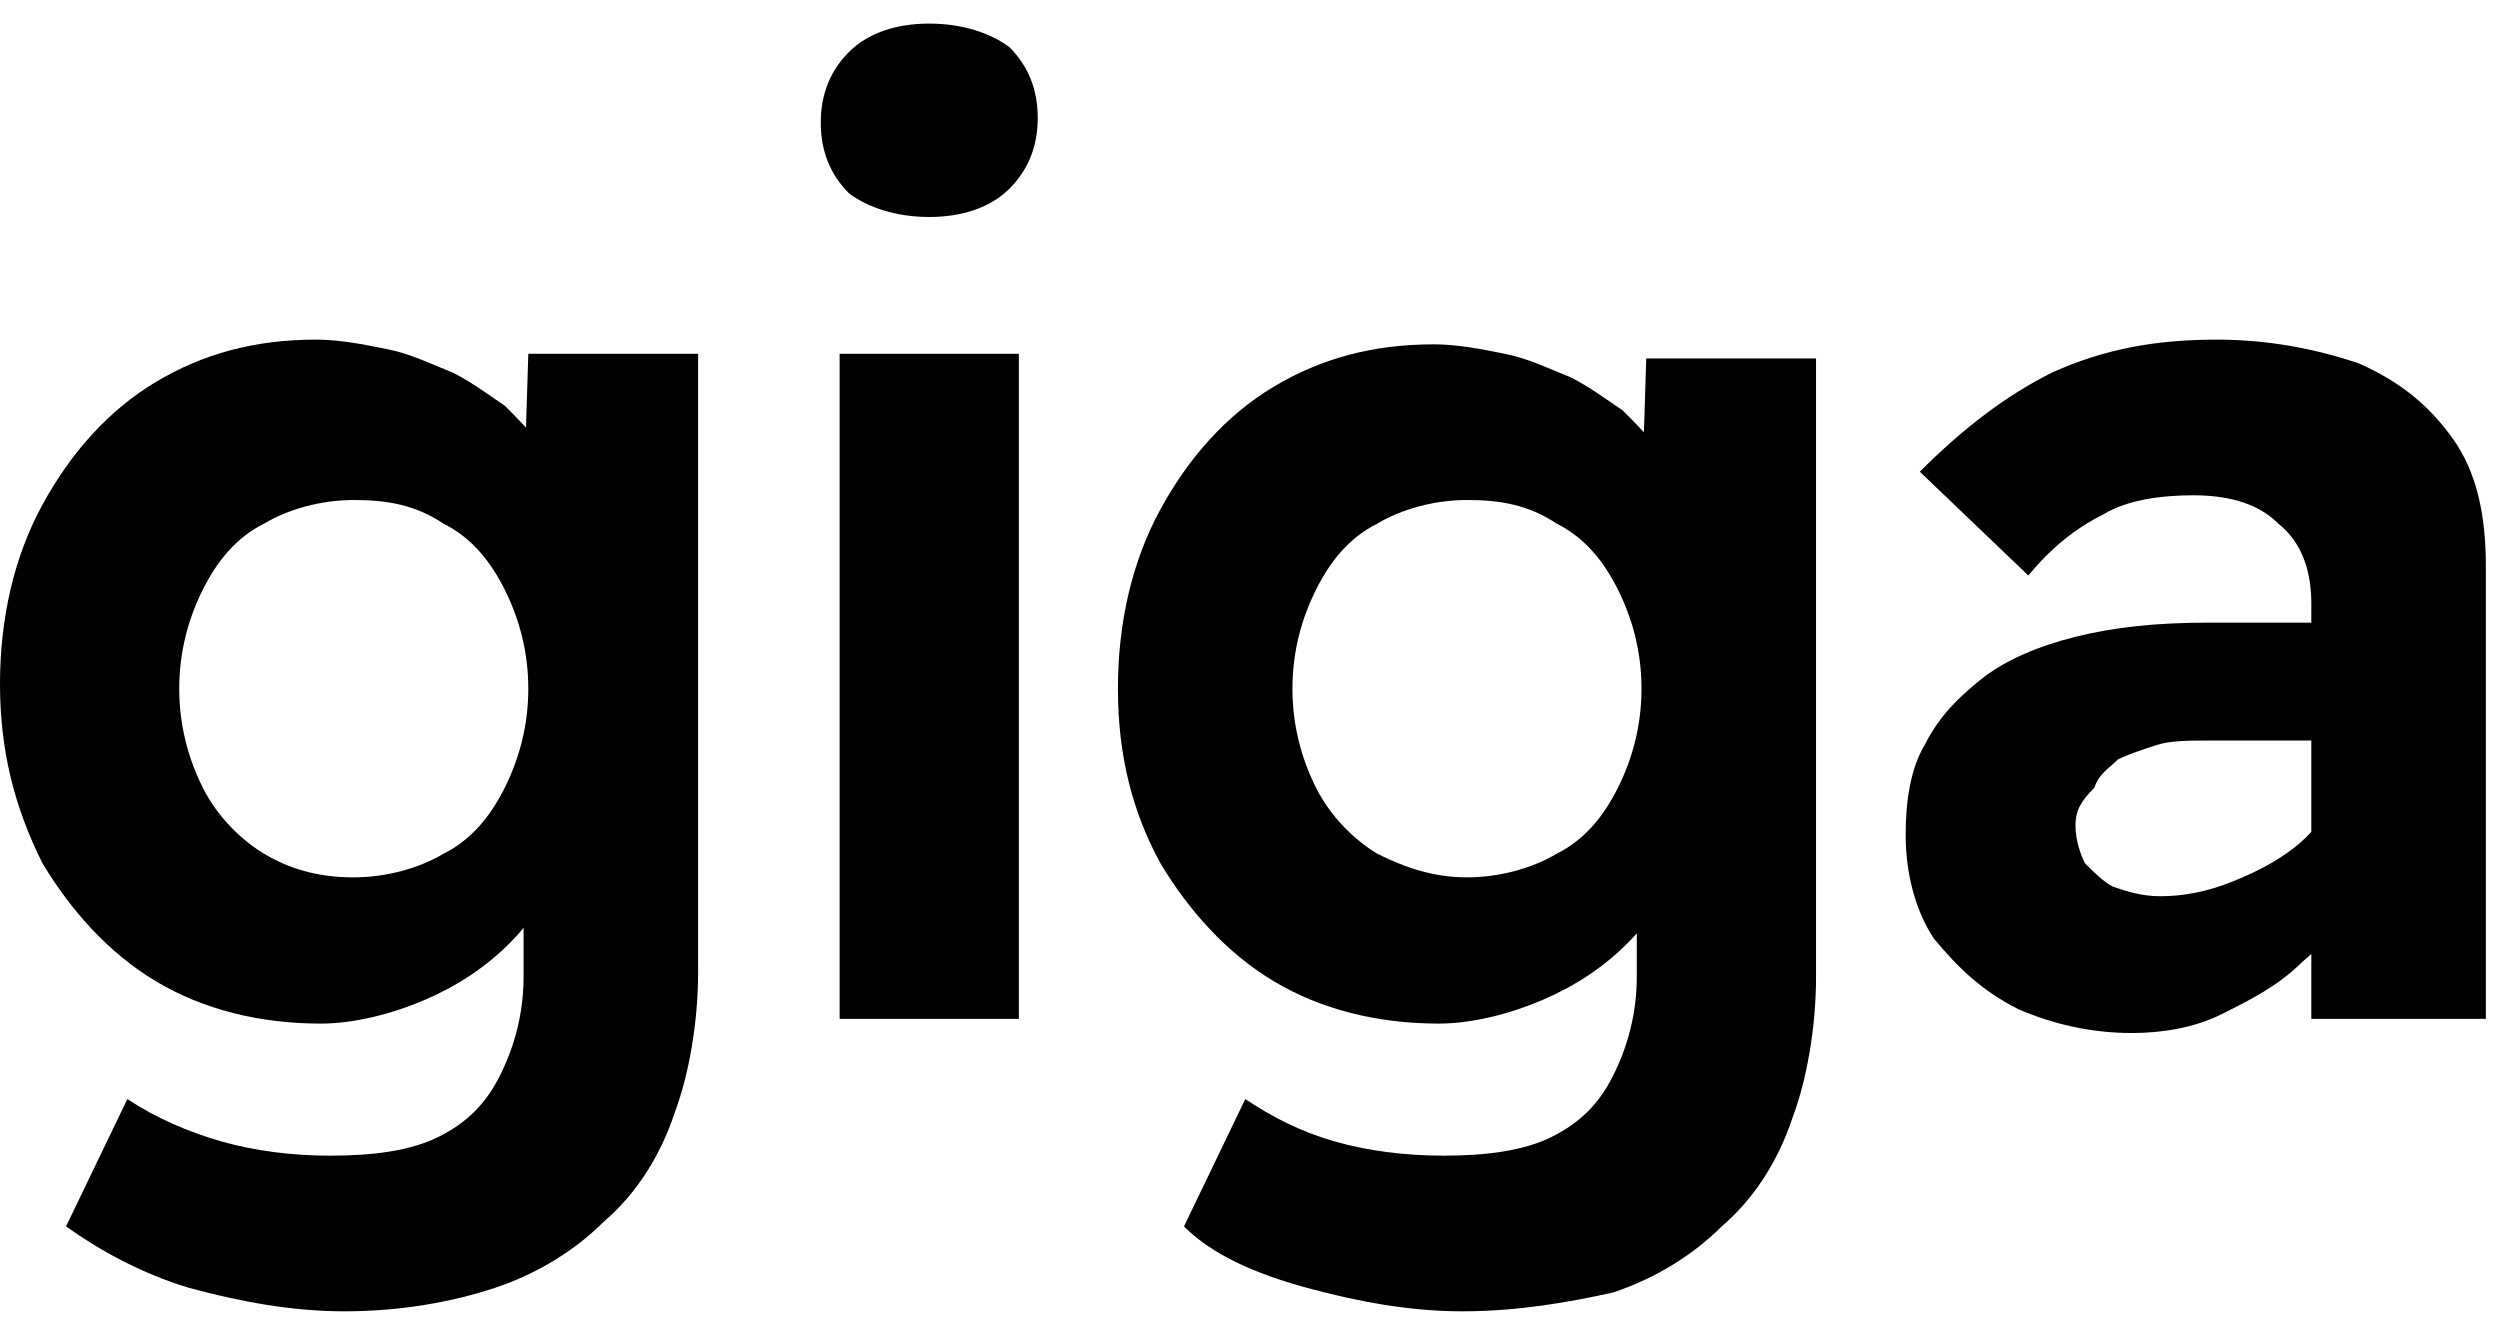
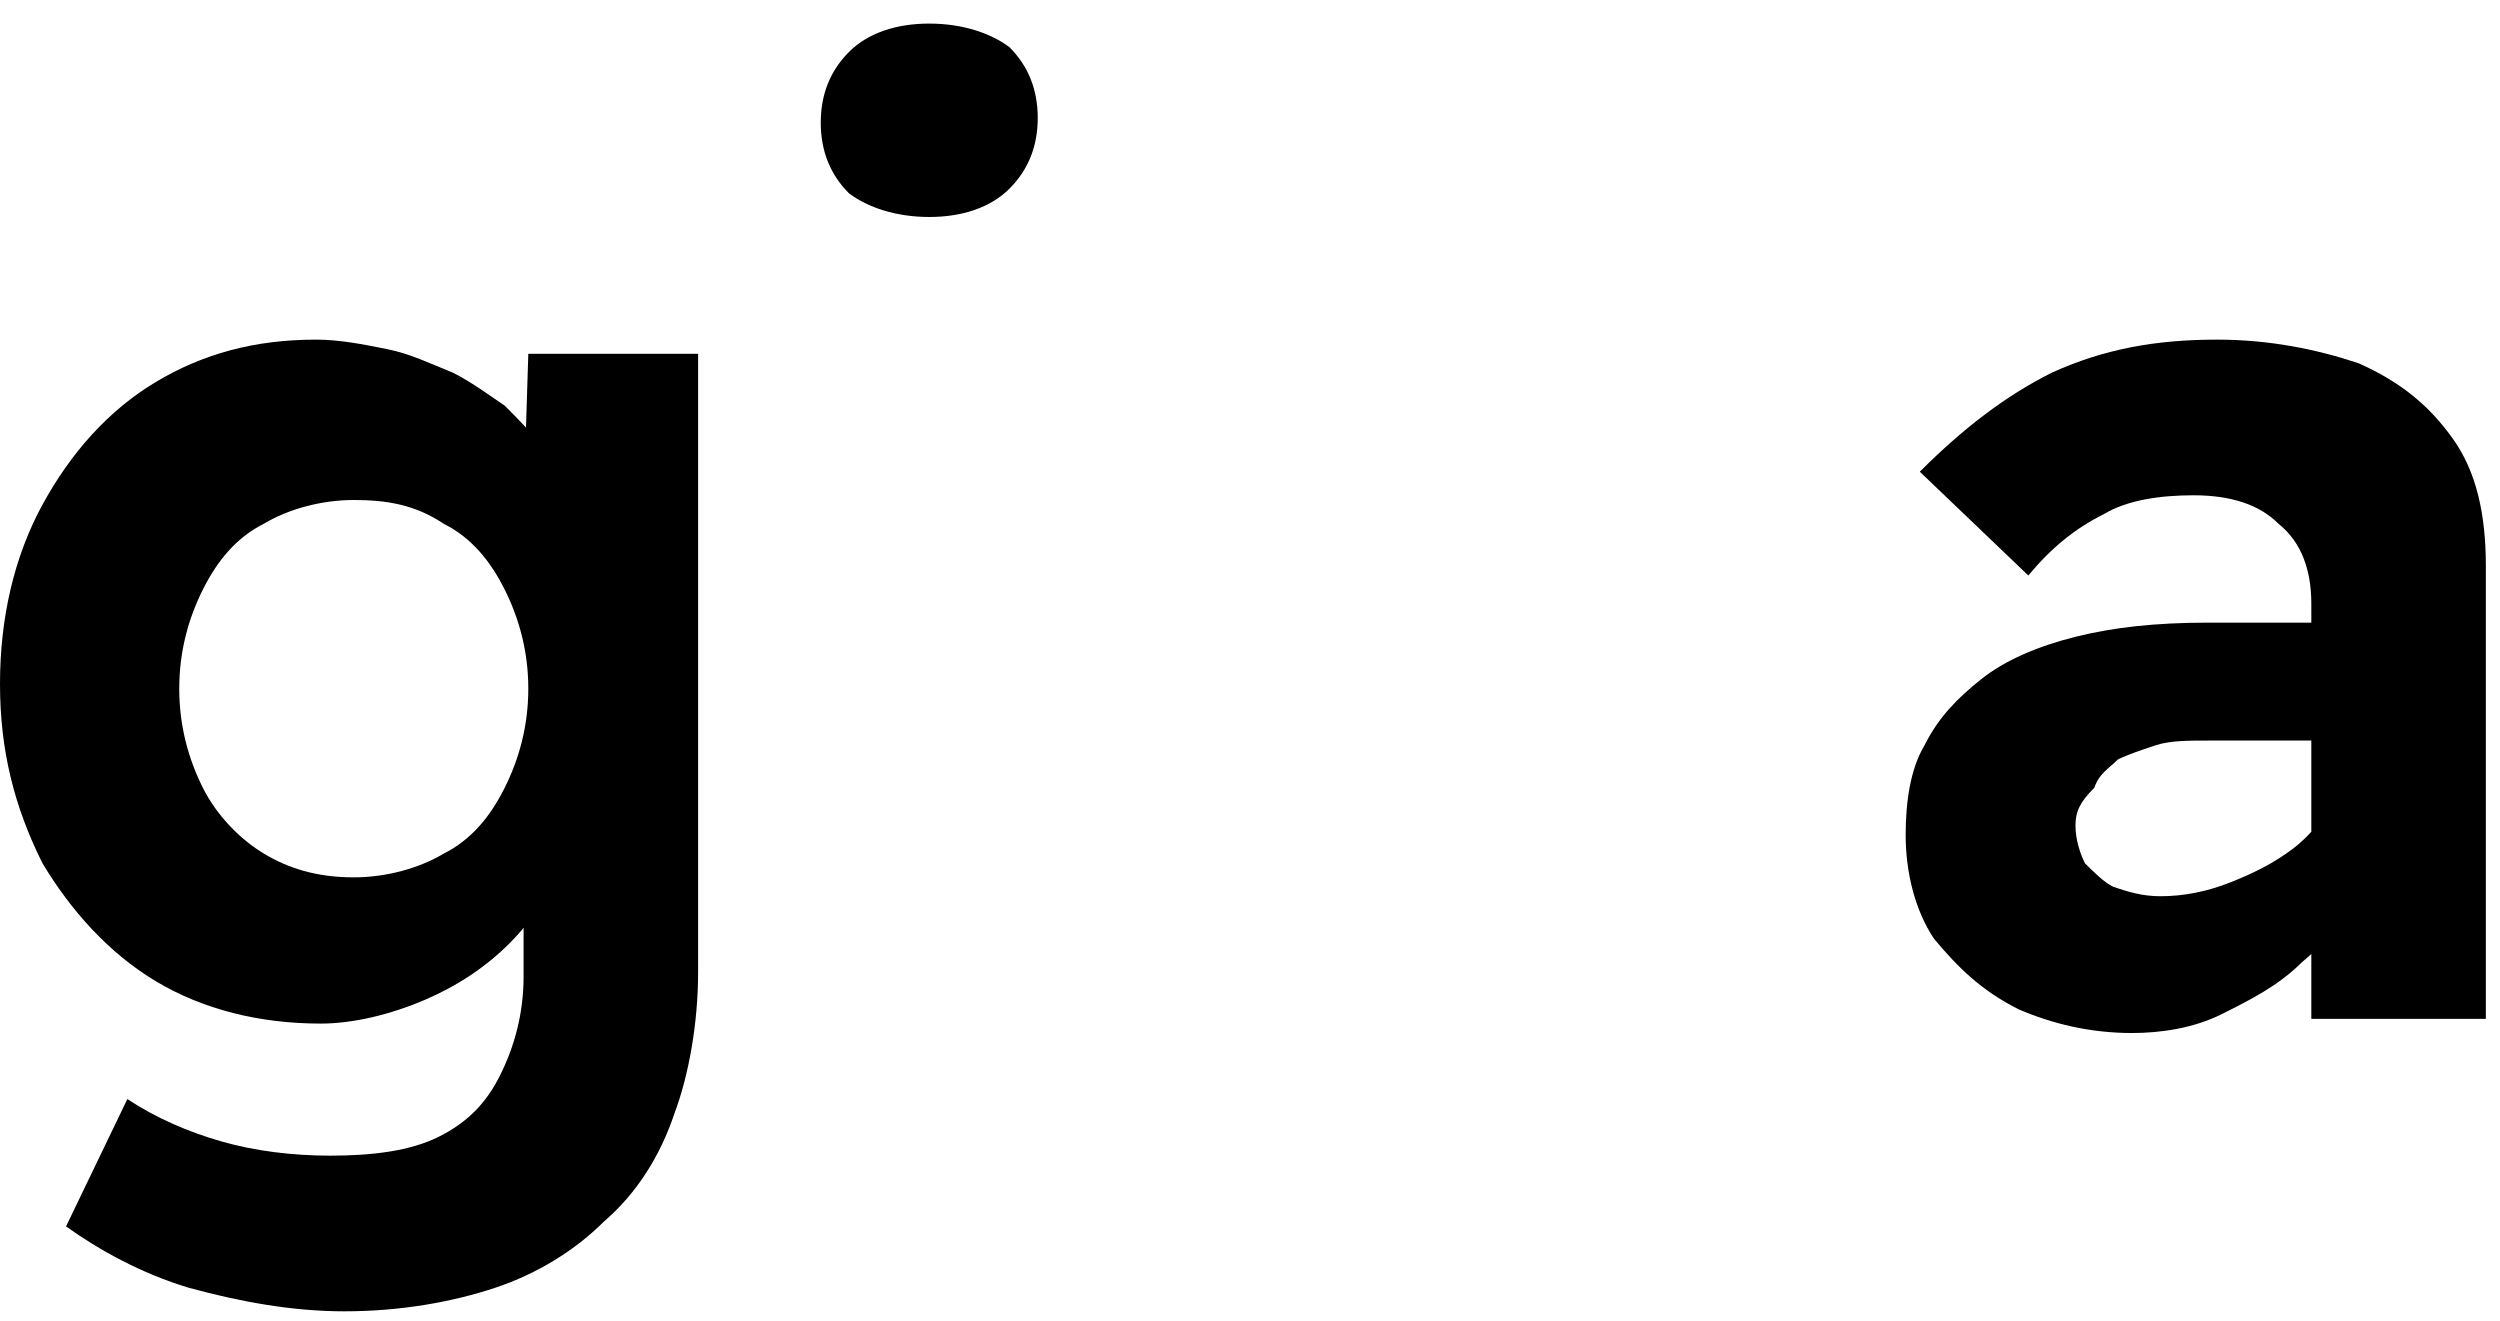
<svg xmlns="http://www.w3.org/2000/svg" version="1.1" id="Layer_1" x="0px" y="0px" viewBox="0 0 53 28" style="enable-background:new 0 0 53 28;" xml:space="preserve">
  <path d="M7.3,27.8c-1.1,0-2.2-0.2-3.3-0.5C3,27,2.1,26.5,1.4,26l1.3-2.7C3.3,23.7,4,24,4.7,24.2c0.7,0.2,1.5,0.3,2.3,0.3  c0.9,0,1.7-0.1,2.3-0.4c0.6-0.3,1-0.7,1.3-1.3c0.3-0.6,0.5-1.3,0.5-2.1v-2.5l0.6,0.2c-0.1,0.6-0.4,1.1-0.9,1.6  c-0.5,0.5-1.1,0.9-1.8,1.2c-0.7,0.3-1.5,0.5-2.2,0.5c-1.3,0-2.5-0.3-3.5-0.9c-1-0.6-1.8-1.5-2.4-2.5C0.3,17.1,0,15.9,0,14.5  c0-1.4,0.3-2.7,0.9-3.8c0.6-1.1,1.4-2,2.4-2.6c1-0.6,2.1-0.9,3.4-0.9c0.5,0,1,0.1,1.5,0.2c0.5,0.1,0.9,0.3,1.4,0.5  c0.4,0.2,0.8,0.5,1.1,0.7c0.3,0.3,0.6,0.6,0.8,0.9s0.3,0.6,0.4,1l-0.8,0.2l0.1-3.2h3.6v13.1c0,1.1-0.2,2.2-0.5,3  c-0.3,0.9-0.8,1.7-1.5,2.3c-0.6,0.6-1.4,1.1-2.3,1.4C9.6,27.6,8.5,27.8,7.3,27.8z M7.5,18.6c0.7,0,1.4-0.2,1.9-0.5  c0.6-0.3,1-0.8,1.3-1.4c0.3-0.6,0.5-1.3,0.5-2.1c0-0.8-0.2-1.5-0.5-2.1c-0.3-0.6-0.7-1.1-1.3-1.4c-0.6-0.4-1.2-0.5-1.9-0.5  c-0.7,0-1.4,0.2-1.9,0.5c-0.6,0.3-1,0.8-1.3,1.4c-0.3,0.6-0.5,1.3-0.5,2.1s0.2,1.5,0.5,2.1c0.3,0.6,0.8,1.1,1.3,1.4  C6.1,18.4,6.7,18.6,7.5,18.6z" />
-   <path d="M17.8,21.6V7.5h3.8v14.1H17.8z M19.7,4.6c-0.7,0-1.3-0.2-1.7-0.5c-0.4-0.4-0.6-0.9-0.6-1.5c0-0.6,0.2-1.1,0.6-1.5  c0.4-0.4,1-0.6,1.7-0.6c0.7,0,1.3,0.2,1.7,0.5C21.8,1.4,22,1.9,22,2.5c0,0.6-0.2,1.1-0.6,1.5C21,4.4,20.4,4.6,19.7,4.6z" />
-   <path d="M31,27.8c-1.1,0-2.2-0.2-3.3-0.5c-1.1-0.3-2-0.7-2.6-1.3l1.3-2.7c0.6,0.4,1.2,0.7,1.9,0.9c0.7,0.2,1.5,0.3,2.3,0.3  c0.9,0,1.7-0.1,2.3-0.4c0.6-0.3,1-0.7,1.3-1.3c0.3-0.6,0.5-1.3,0.5-2.1v-2.5l0.6,0.2C35.3,19,35,19.5,34.5,20  c-0.5,0.5-1.1,0.9-1.8,1.2c-0.7,0.3-1.5,0.5-2.2,0.5c-1.3,0-2.5-0.3-3.5-0.9c-1-0.6-1.8-1.5-2.4-2.5c-0.6-1.1-0.9-2.3-0.9-3.7  c0-1.4,0.3-2.7,0.9-3.8c0.6-1.1,1.4-2,2.4-2.6c1-0.6,2.1-0.9,3.4-0.9c0.5,0,1,0.1,1.5,0.2c0.5,0.1,0.9,0.3,1.4,0.5  c0.4,0.2,0.8,0.5,1.1,0.7c0.3,0.3,0.6,0.6,0.8,0.9s0.3,0.6,0.4,1l-0.8,0.2l0.1-3.2h3.6v13.1c0,1.1-0.2,2.2-0.5,3  c-0.3,0.9-0.8,1.7-1.5,2.3c-0.6,0.6-1.4,1.1-2.3,1.4C33.3,27.6,32.2,27.8,31,27.8z M31.1,18.6c0.7,0,1.4-0.2,1.9-0.5  c0.6-0.3,1-0.8,1.3-1.4c0.3-0.6,0.5-1.3,0.5-2.1c0-0.8-0.2-1.5-0.5-2.1c-0.3-0.6-0.7-1.1-1.3-1.4c-0.6-0.4-1.2-0.5-1.9-0.5  c-0.7,0-1.4,0.2-1.9,0.5c-0.6,0.3-1,0.8-1.3,1.4c-0.3,0.6-0.5,1.3-0.5,2.1s0.2,1.5,0.5,2.1c0.3,0.6,0.8,1.1,1.3,1.4  C29.8,18.4,30.4,18.6,31.1,18.6z" />
+   <path d="M17.8,21.6V7.5v14.1H17.8z M19.7,4.6c-0.7,0-1.3-0.2-1.7-0.5c-0.4-0.4-0.6-0.9-0.6-1.5c0-0.6,0.2-1.1,0.6-1.5  c0.4-0.4,1-0.6,1.7-0.6c0.7,0,1.3,0.2,1.7,0.5C21.8,1.4,22,1.9,22,2.5c0,0.6-0.2,1.1-0.6,1.5C21,4.4,20.4,4.6,19.7,4.6z" />
  <path d="M49,21.6v-8.8c0-0.7-0.2-1.3-0.7-1.7c-0.4-0.4-1-0.6-1.8-0.6c-0.7,0-1.4,0.1-1.9,0.4c-0.6,0.3-1.1,0.7-1.6,1.3L40.7,10  c0.9-0.9,1.8-1.6,2.8-2.1c1.1-0.5,2.2-0.7,3.5-0.7c1.1,0,2.1,0.2,3,0.5c0.9,0.4,1.5,0.9,2,1.6c0.5,0.7,0.7,1.6,0.7,2.7v9.6H49z   M45.2,21.9c-0.9,0-1.7-0.2-2.4-0.5C42,21,41.5,20.5,41,19.9c-0.4-0.6-0.6-1.4-0.6-2.2c0-0.7,0.1-1.4,0.4-1.9c0.3-0.6,0.7-1,1.2-1.4  c0.5-0.4,1.2-0.7,2-0.9c0.8-0.2,1.7-0.3,2.8-0.3h4.2l-0.2,2.5h-4c-0.4,0-0.8,0-1.1,0.1c-0.3,0.1-0.6,0.2-0.8,0.3  c-0.2,0.2-0.4,0.3-0.5,0.6C44.1,17,44,17.2,44,17.5c0,0.3,0.1,0.6,0.2,0.8c0.2,0.2,0.4,0.4,0.6,0.5c0.3,0.1,0.6,0.2,1,0.2  c0.5,0,1-0.1,1.5-0.3c0.5-0.2,0.9-0.4,1.3-0.7c0.4-0.3,0.7-0.7,0.9-1.1l0.7,1.9c-0.4,0.6-0.8,1.1-1.4,1.6c-0.5,0.5-1.1,0.8-1.7,1.1  C46.5,21.8,45.8,21.9,45.2,21.9z" />
</svg>